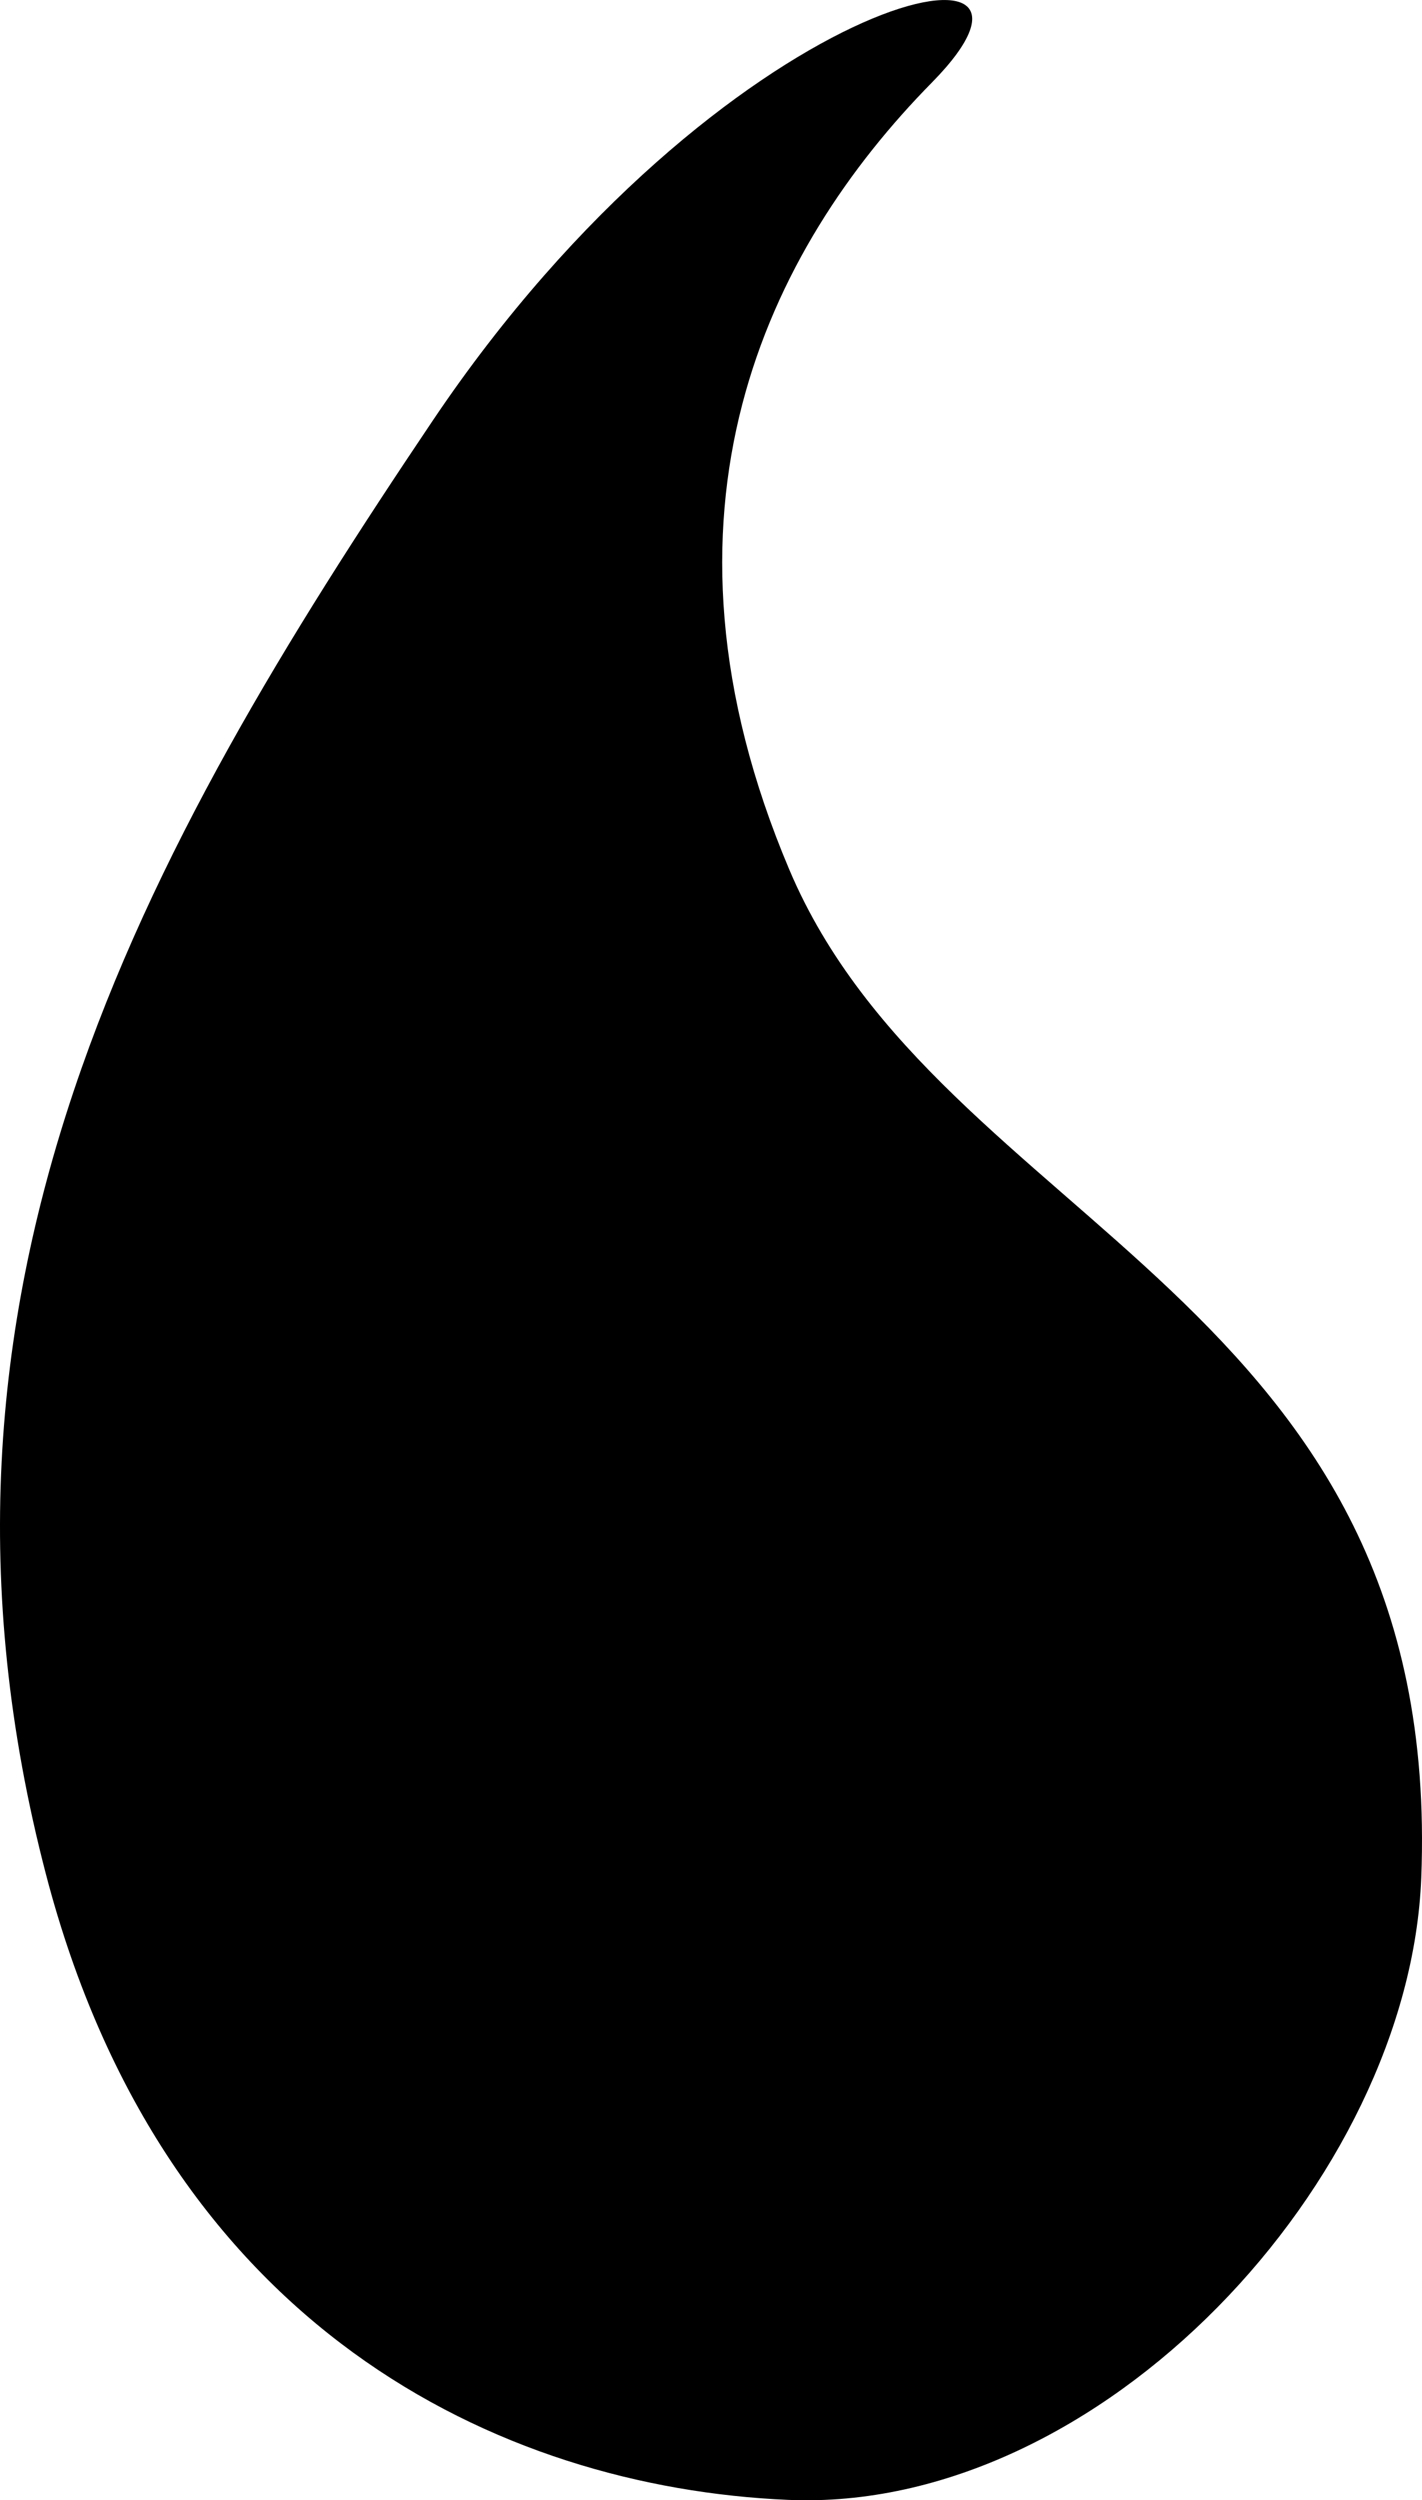
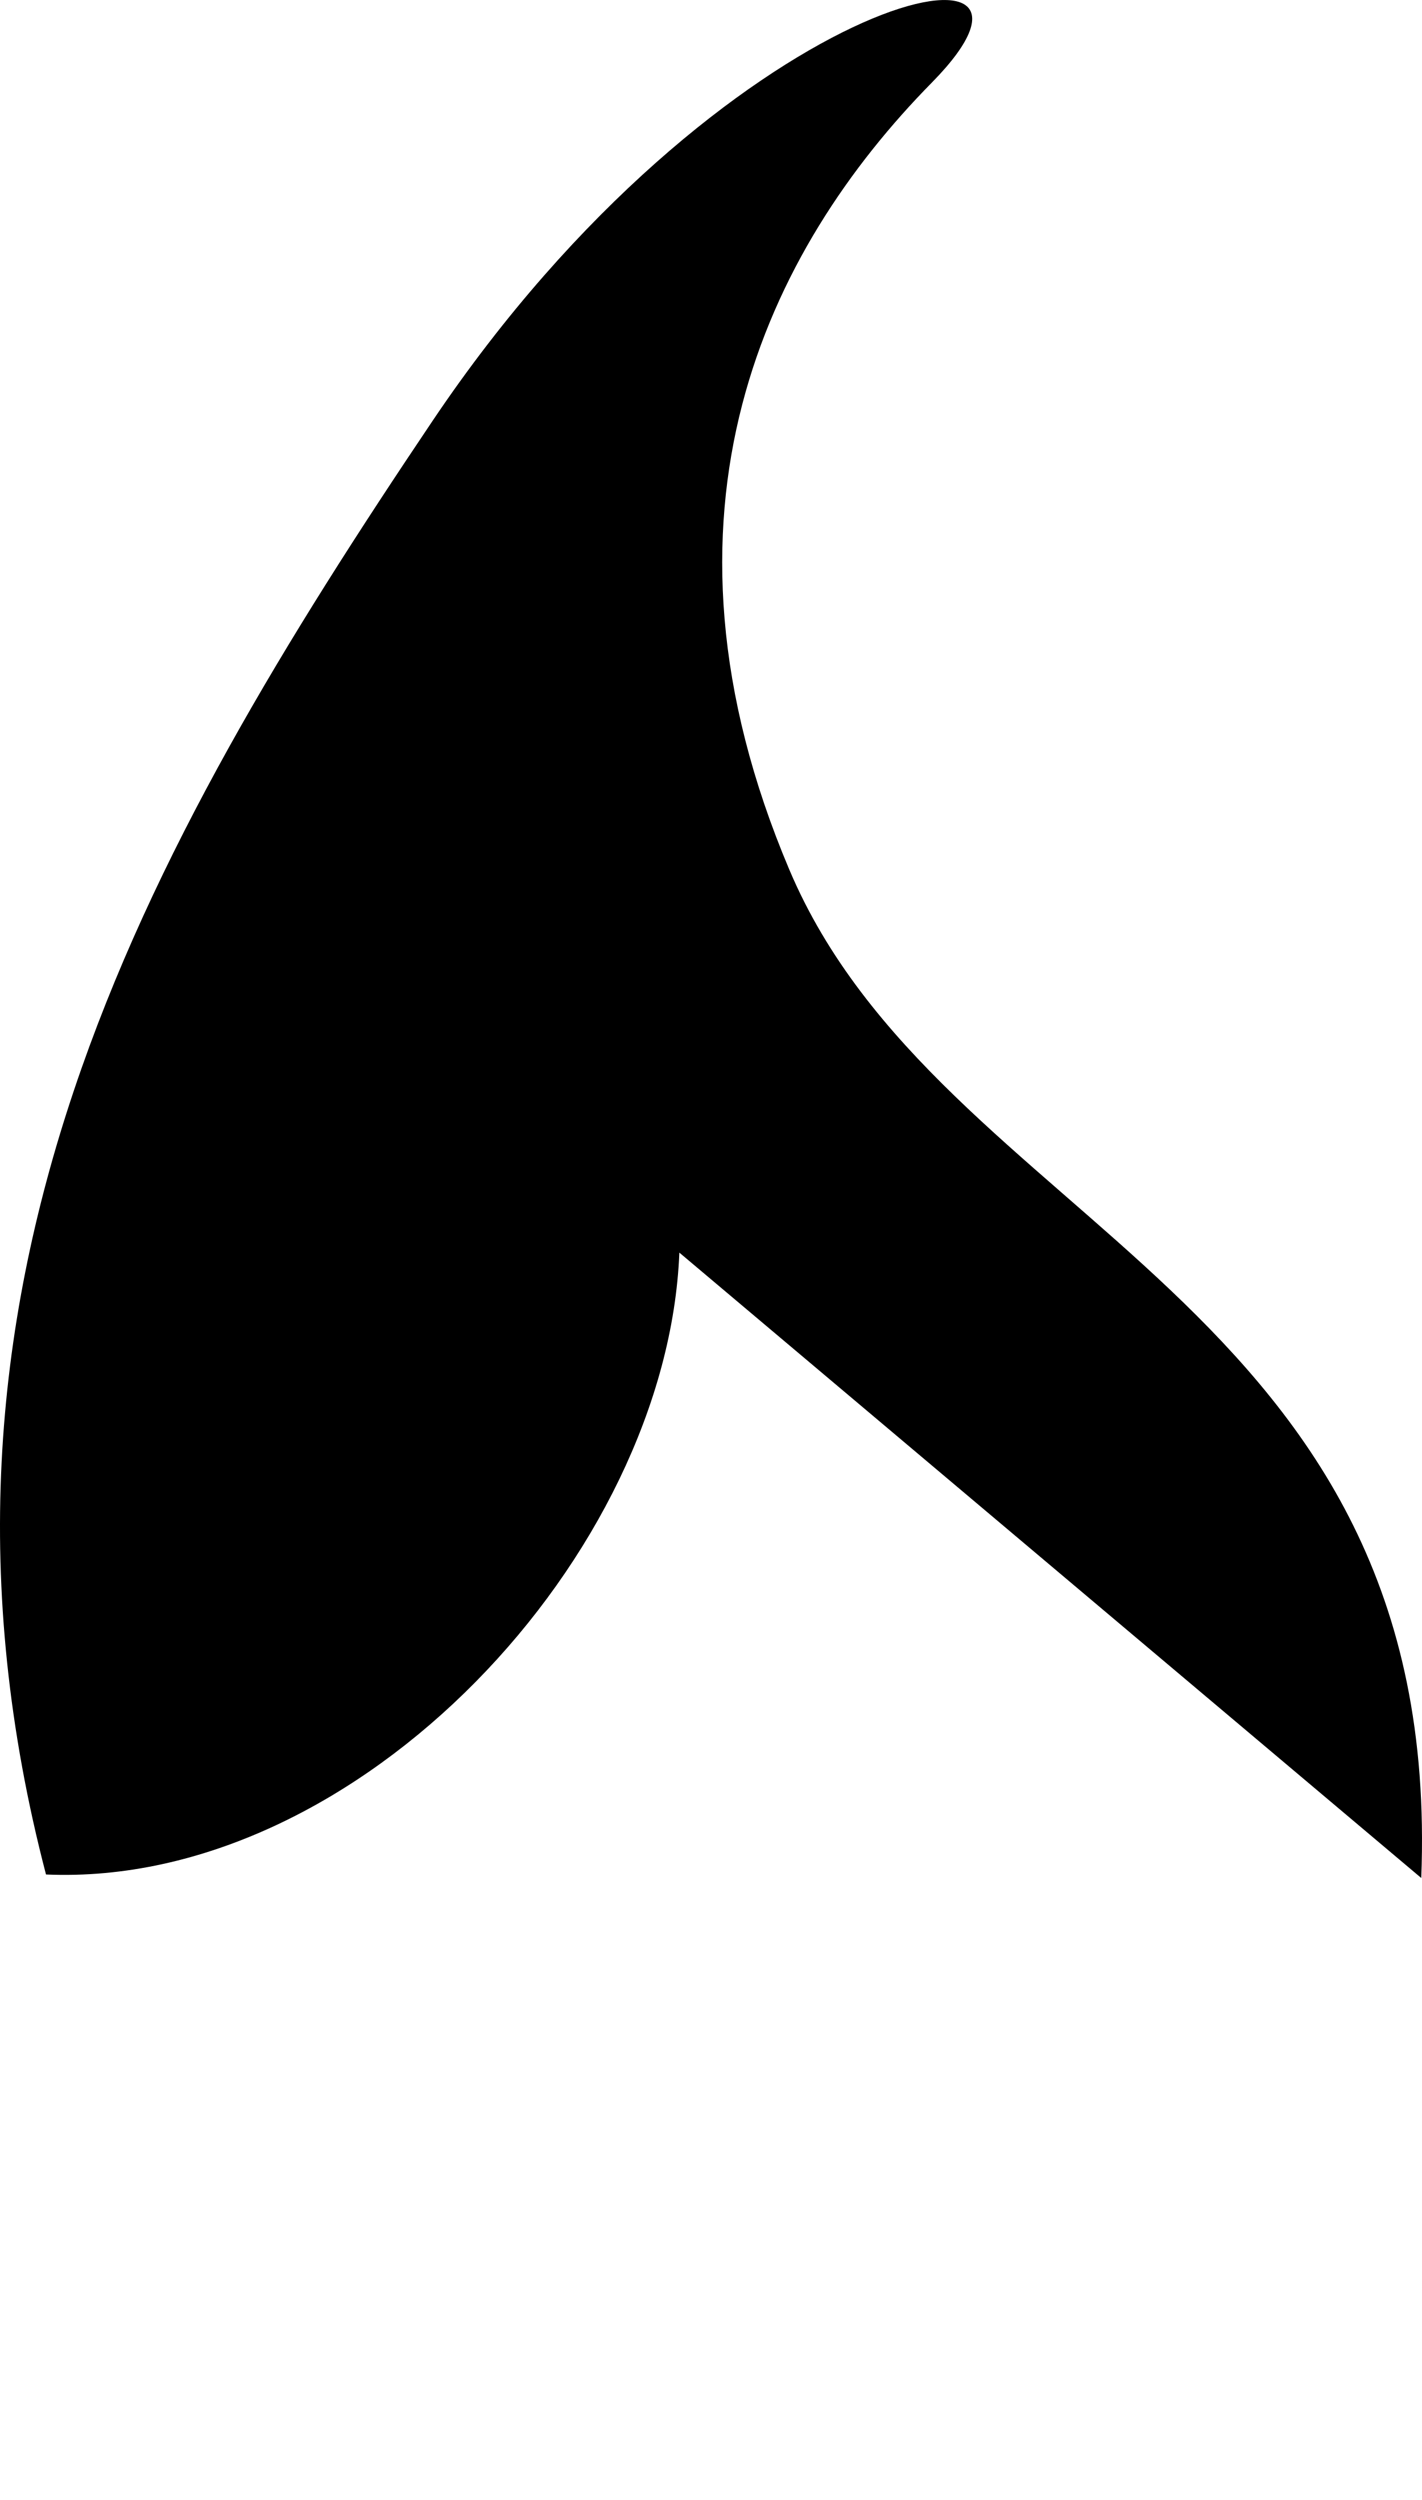
<svg xmlns="http://www.w3.org/2000/svg" id="Gruppe_15" data-name="Gruppe 15" width="213.819" height="375.849" viewBox="0 0 213.819 375.849">
-   <path id="Pfad_42" data-name="Pfad 42" d="M213.706,282.306c3.433-87.266-72.277-97.836-95.025-151.589S115.394,37.531,140.13,12.4,108.612-1.515,65.065,63.231-15.925,194.282,6.917,281.778C24.7,349.9,75.015,373.9,118.472,375.788c47.079,2.049,93.448-48.1,95.234-93.482" transform="translate(0 0.001)" fill="#000" />
+   <path id="Pfad_42" data-name="Pfad 42" d="M213.706,282.306c3.433-87.266-72.277-97.836-95.025-151.589S115.394,37.531,140.13,12.4,108.612-1.515,65.065,63.231-15.925,194.282,6.917,281.778c47.079,2.049,93.448-48.1,95.234-93.482" transform="translate(0 0.001)" fill="#000" />
</svg>